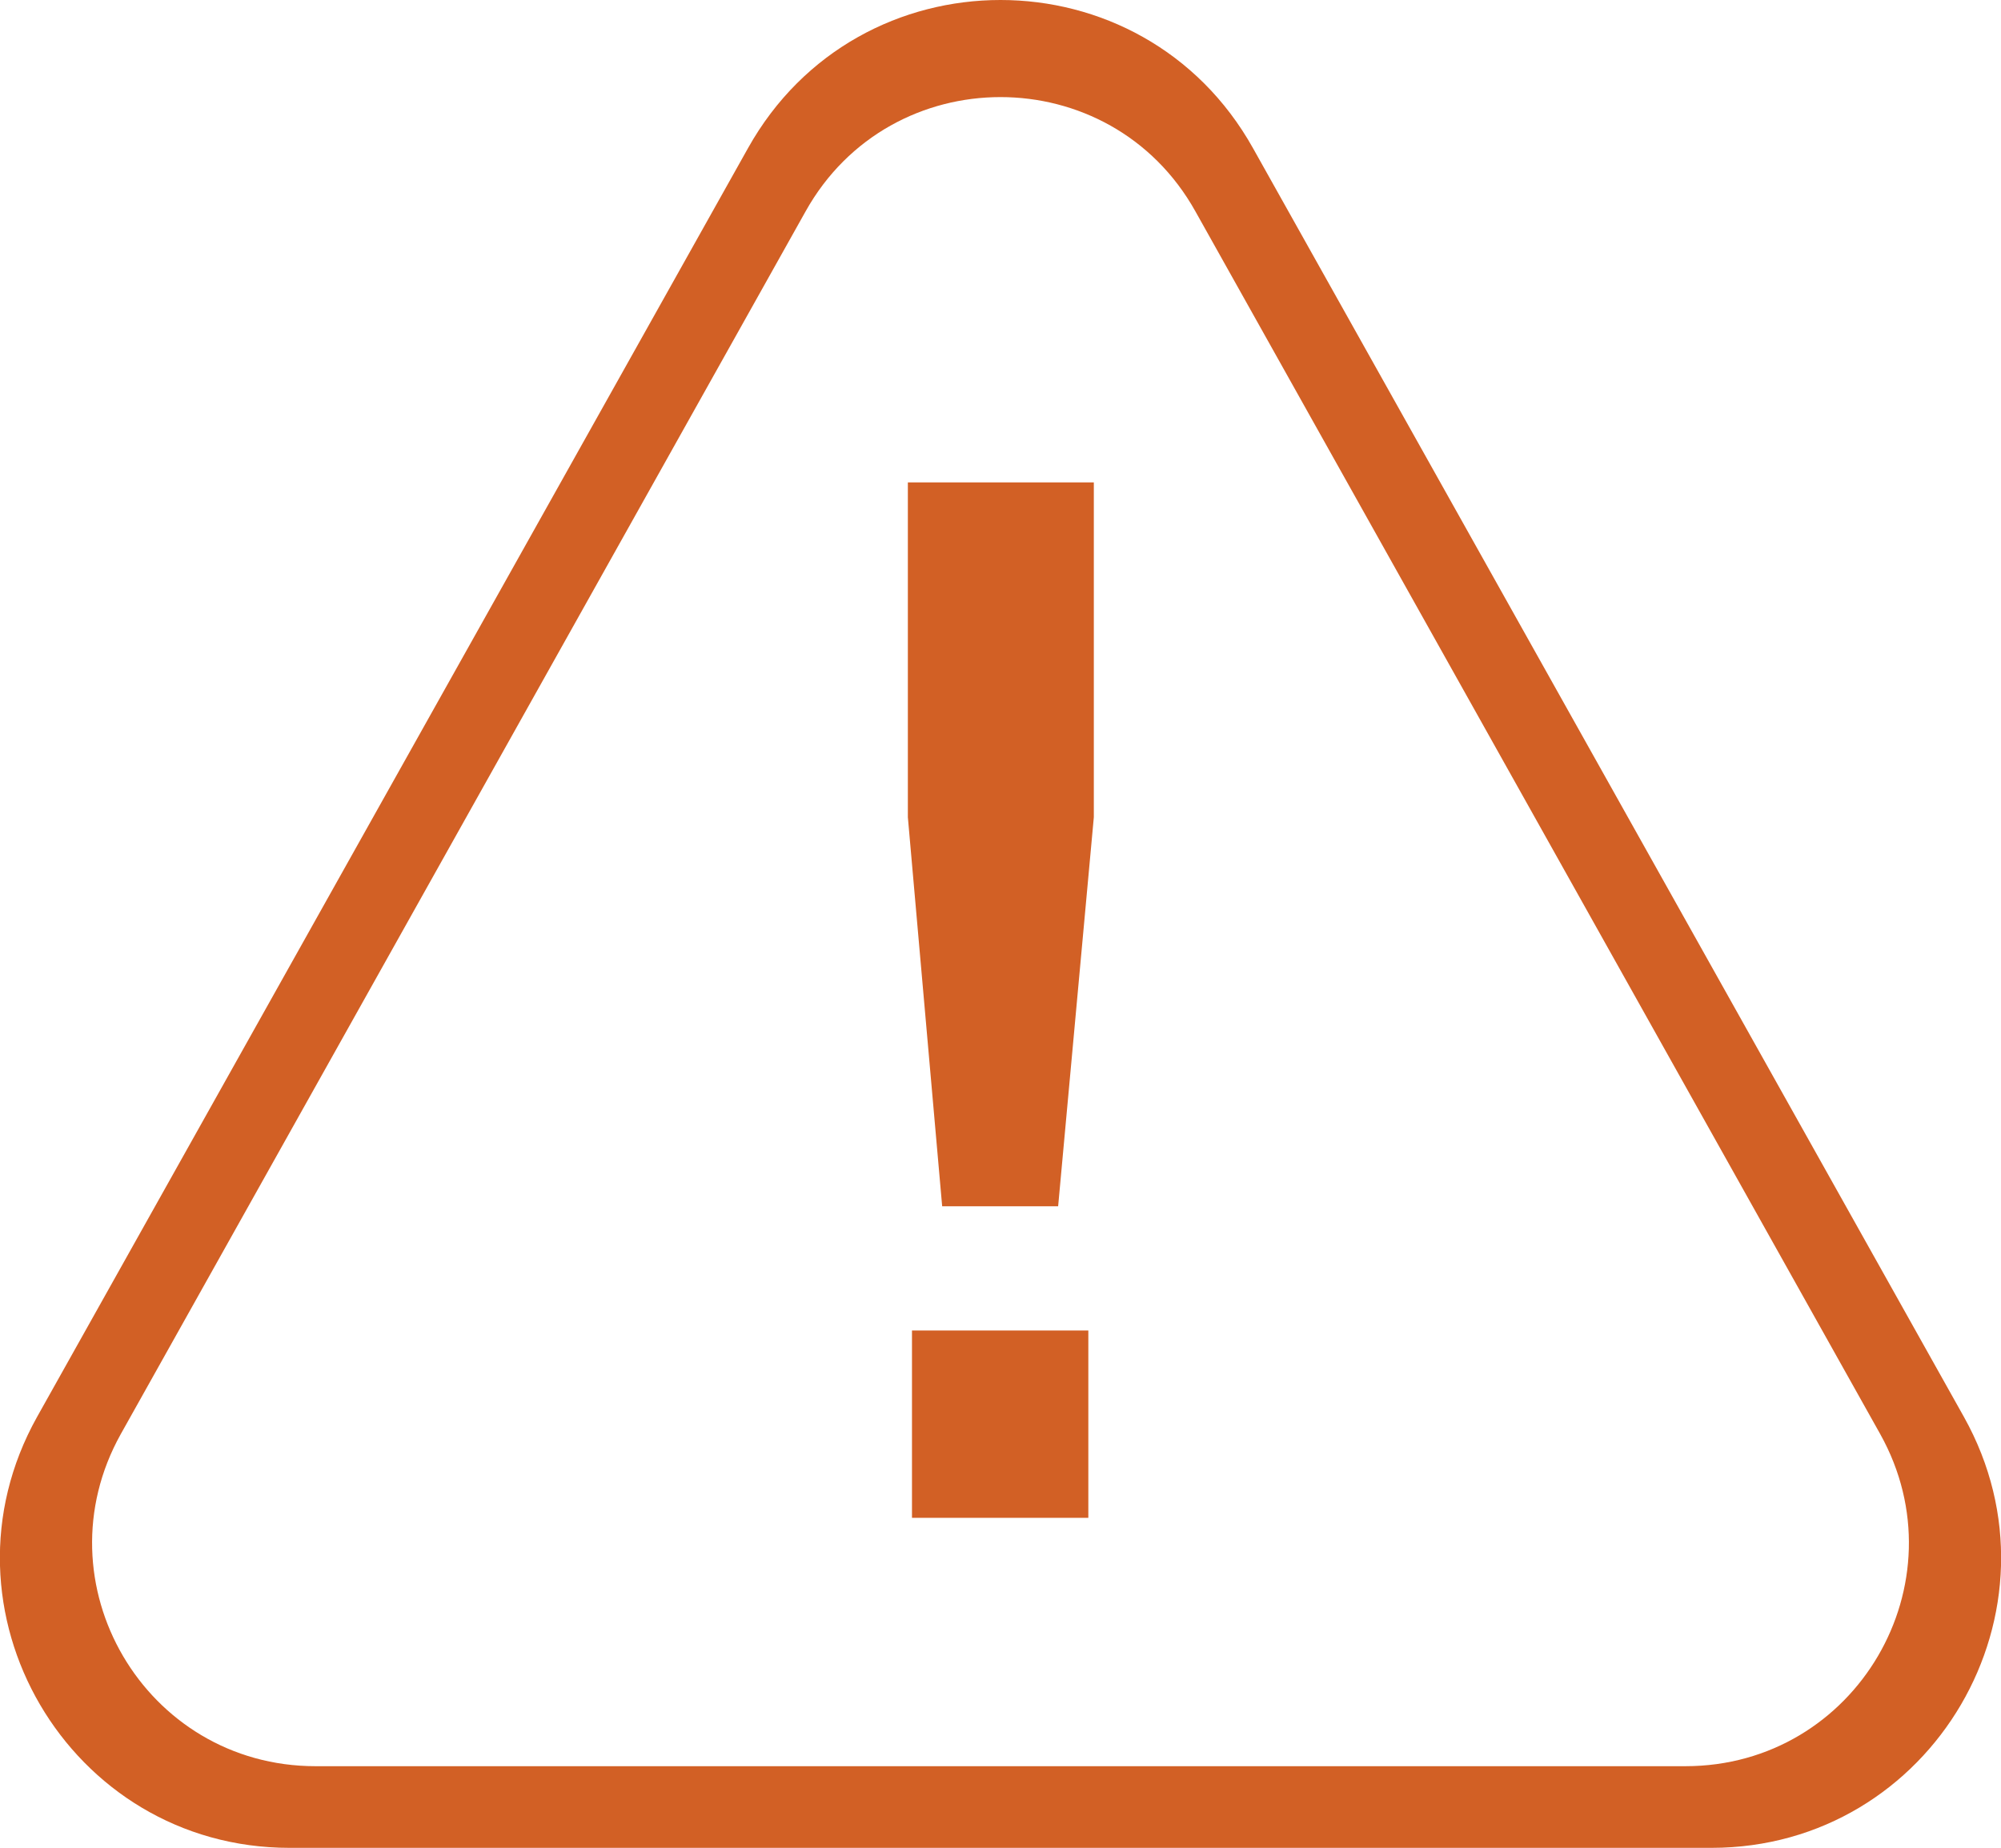
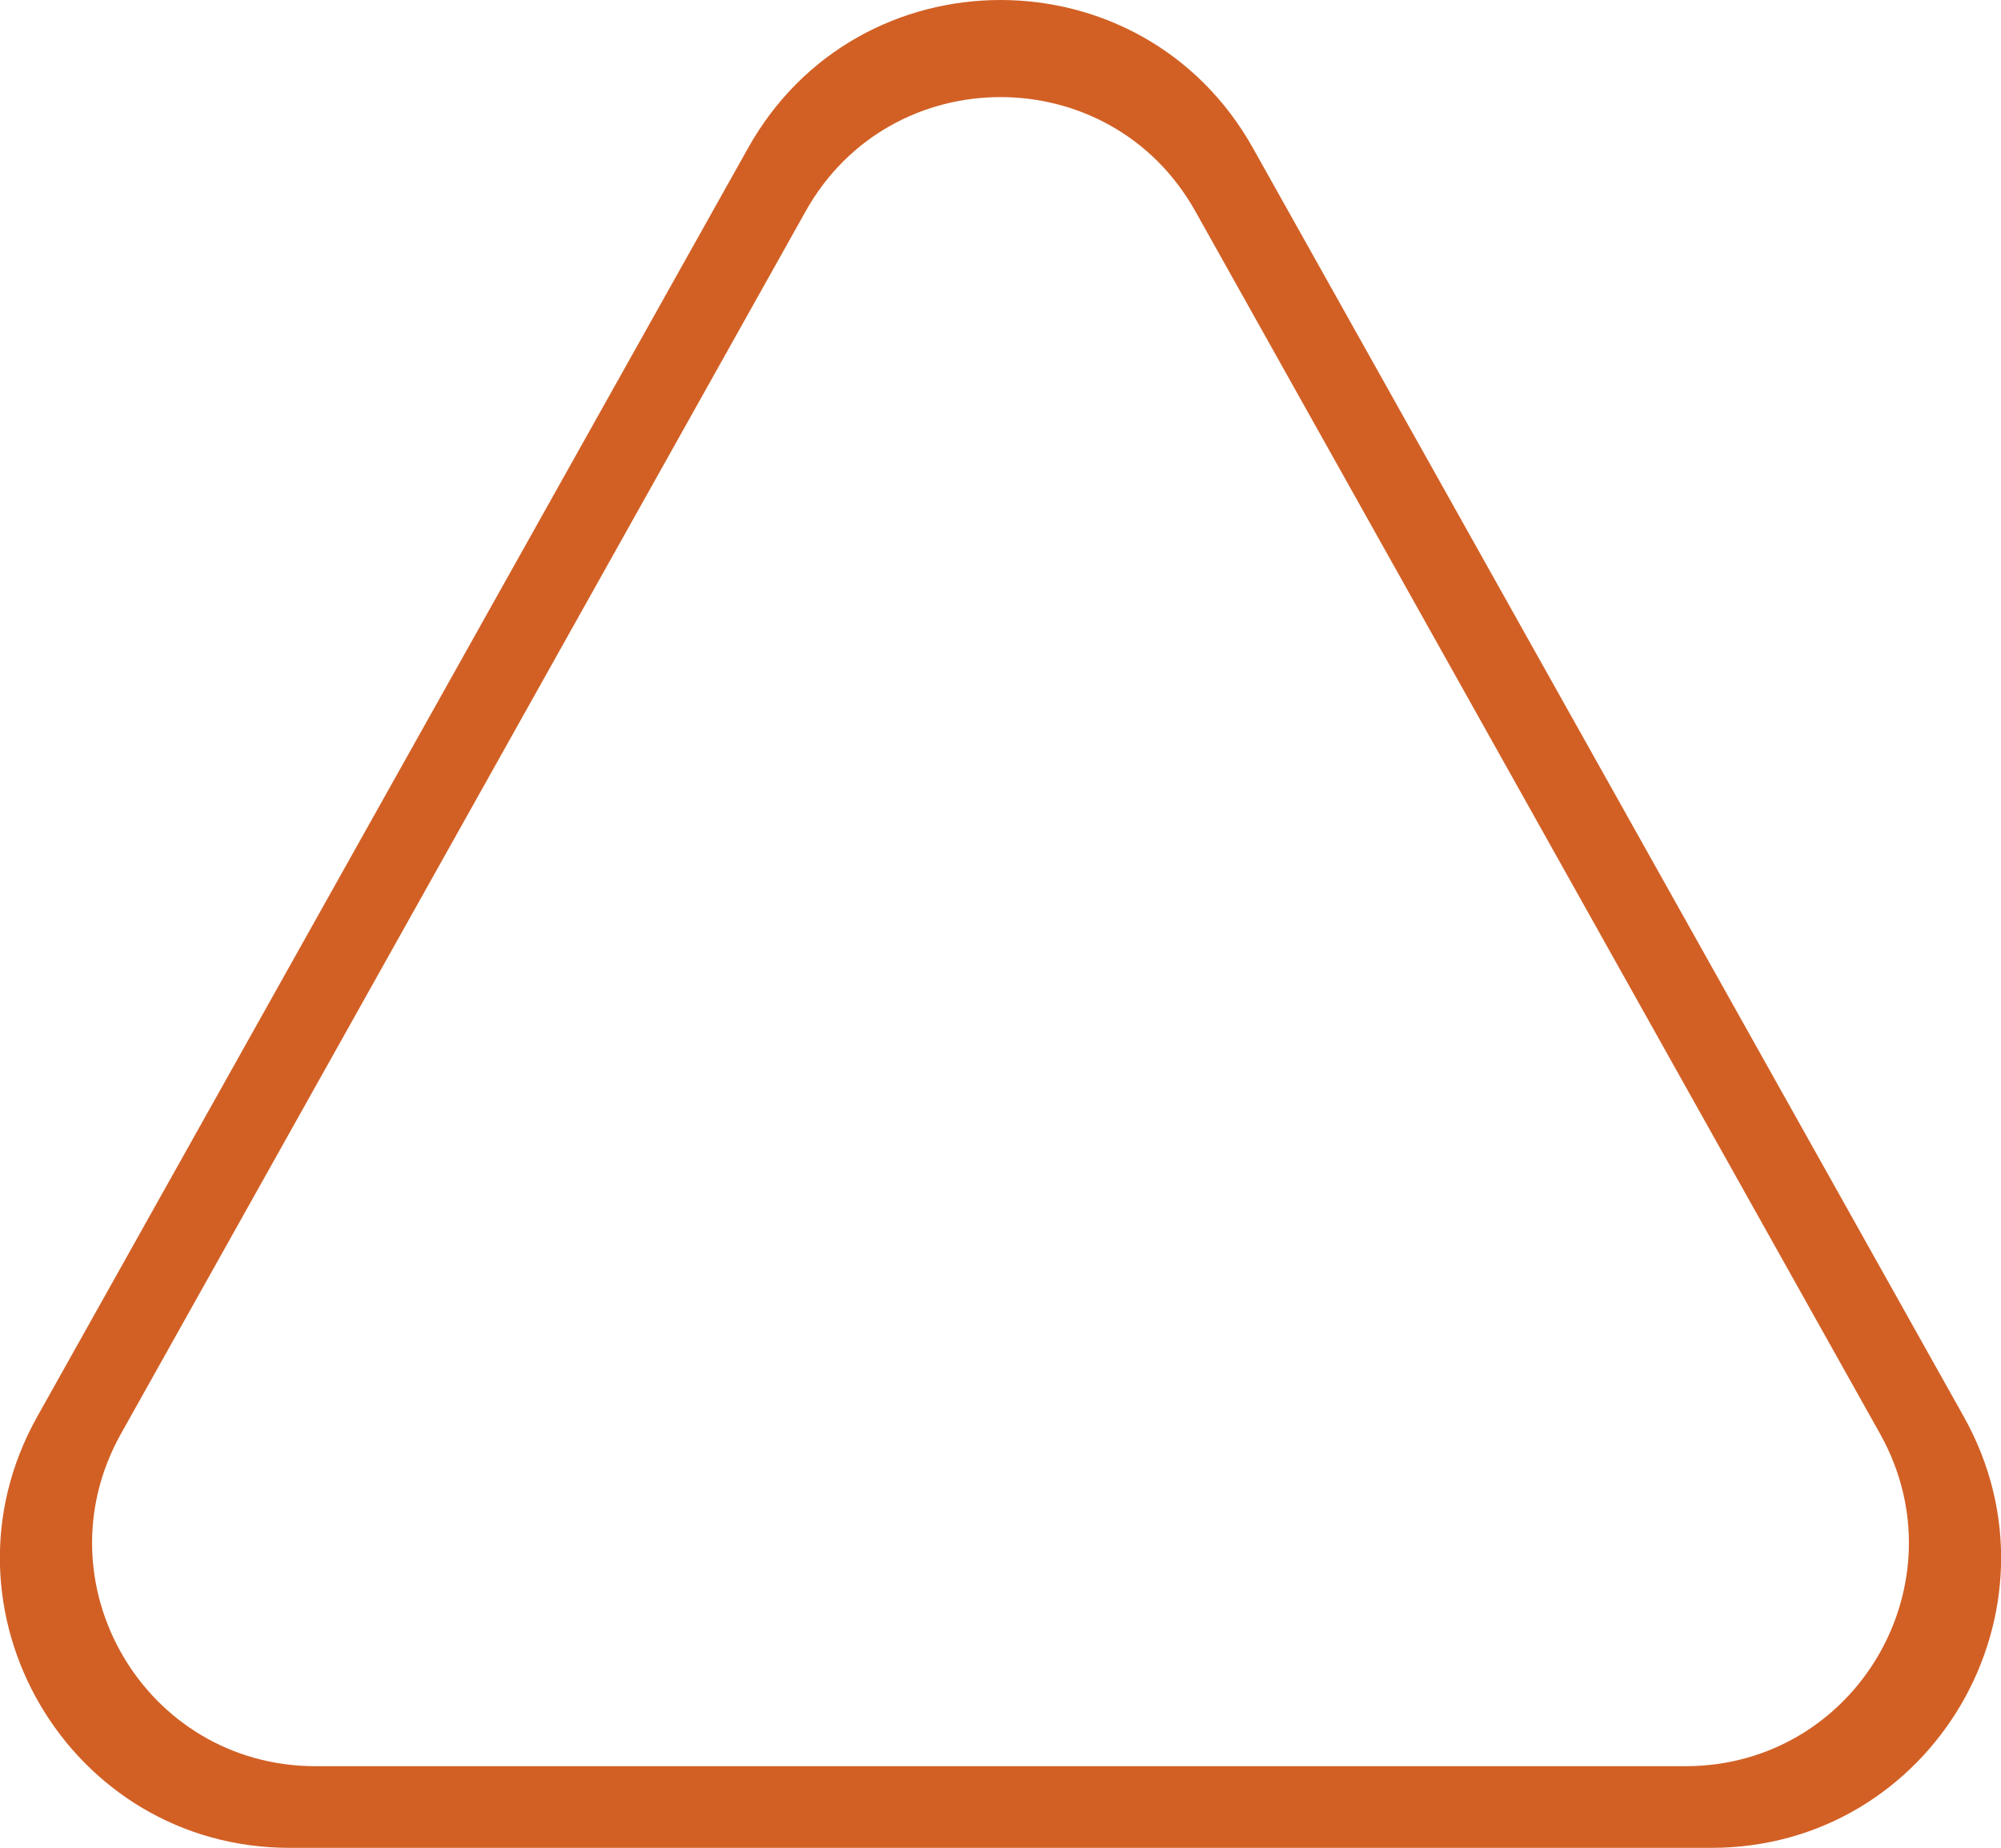
<svg xmlns="http://www.w3.org/2000/svg" id="Camada_2" data-name="Camada 2" viewBox="0 0 29.16 26.93">
  <defs>
    <style>
      .cls-1 {
        fill-rule: evenodd;
      }

      .cls-1, .cls-2 {
        fill: #d26025;
        stroke-width: 0px;
      }
    </style>
  </defs>
  <g id="Camada_1-2" data-name="Camada 1">
    <g>
      <path class="cls-2" d="M24.94,26.93H4.22c-3.22,0-5.25-3.47-3.68-6.28L10.9,2.16c1.61-2.88,5.75-2.88,7.36,0l10.36,18.49c1.57,2.81-.46,6.28-3.68,6.28M4.6,25.74h19.96c2.49,0,4.05-2.67,2.84-4.84L17.42,3.08c-1.24-2.22-4.44-2.22-5.68,0L1.76,20.9c-1.21,2.17.35,4.84,2.84,4.84" />
-       <path class="cls-1" d="M13.29,19.39h2.57v2.73h-2.57v-2.73ZM13.73,17.58l-.5-5.67v-4.88h2.71v4.88l-.52,5.67h-1.69Z" />
    </g>
  </g>
</svg>